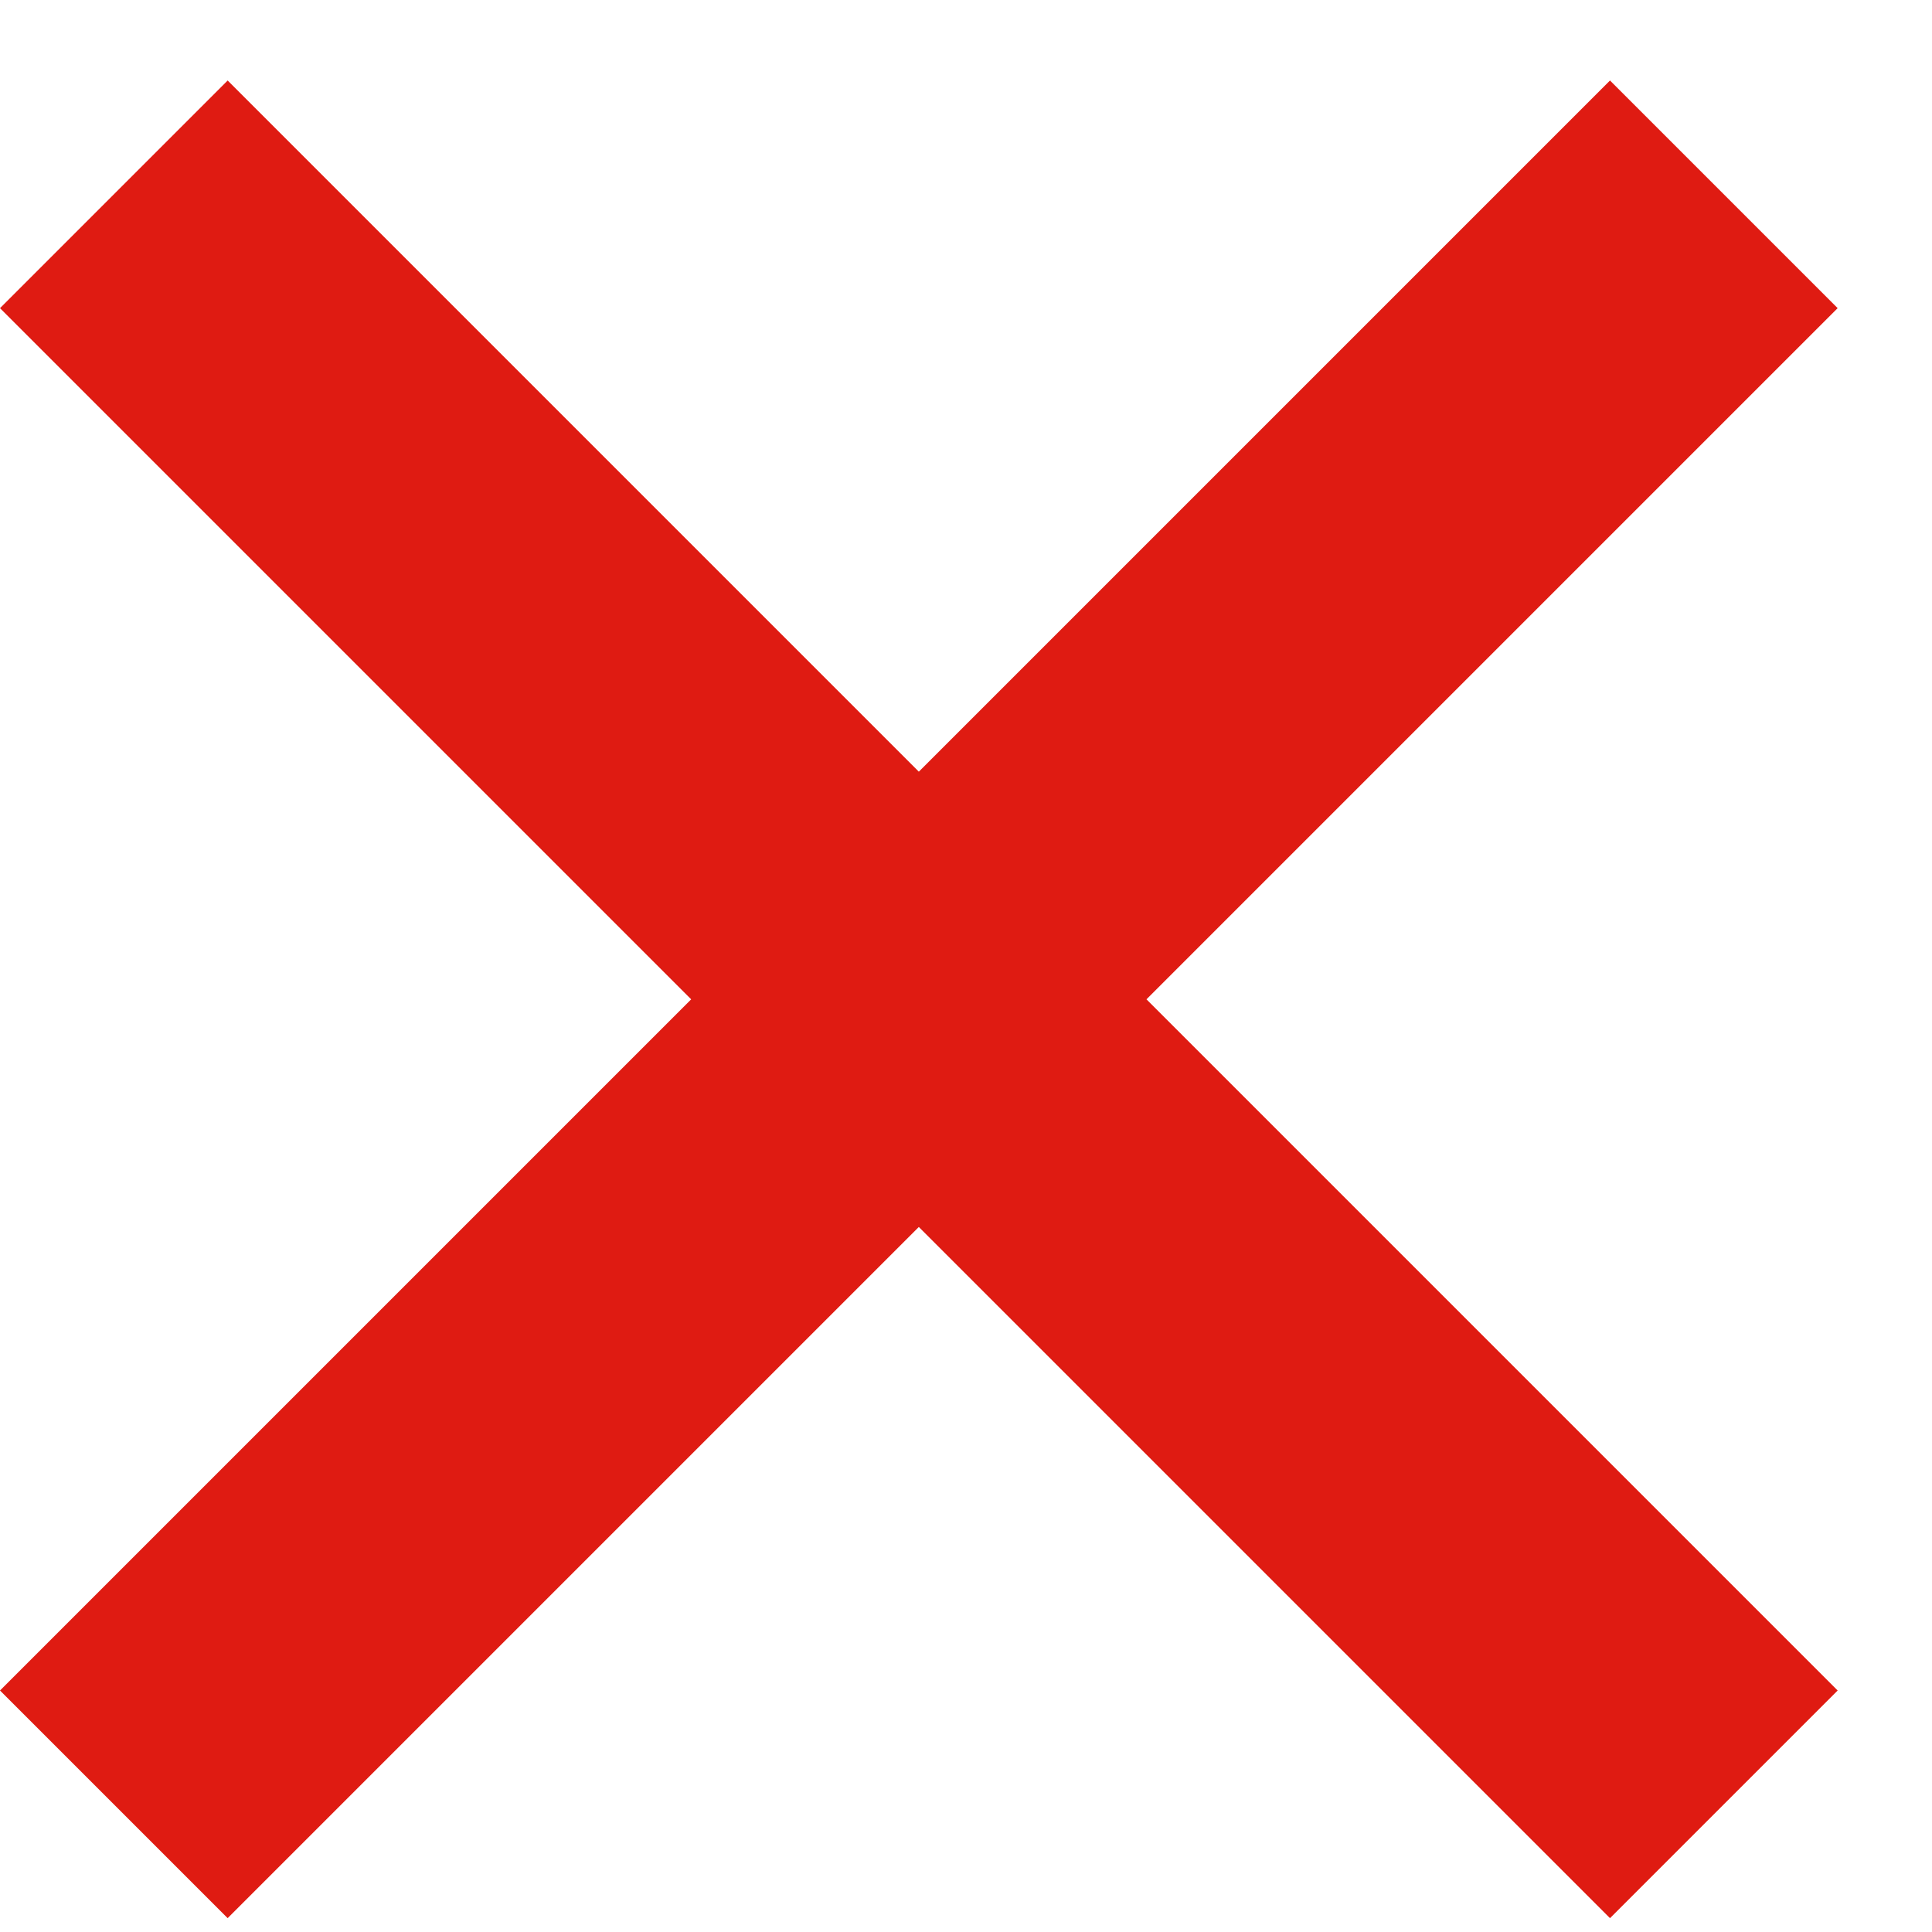
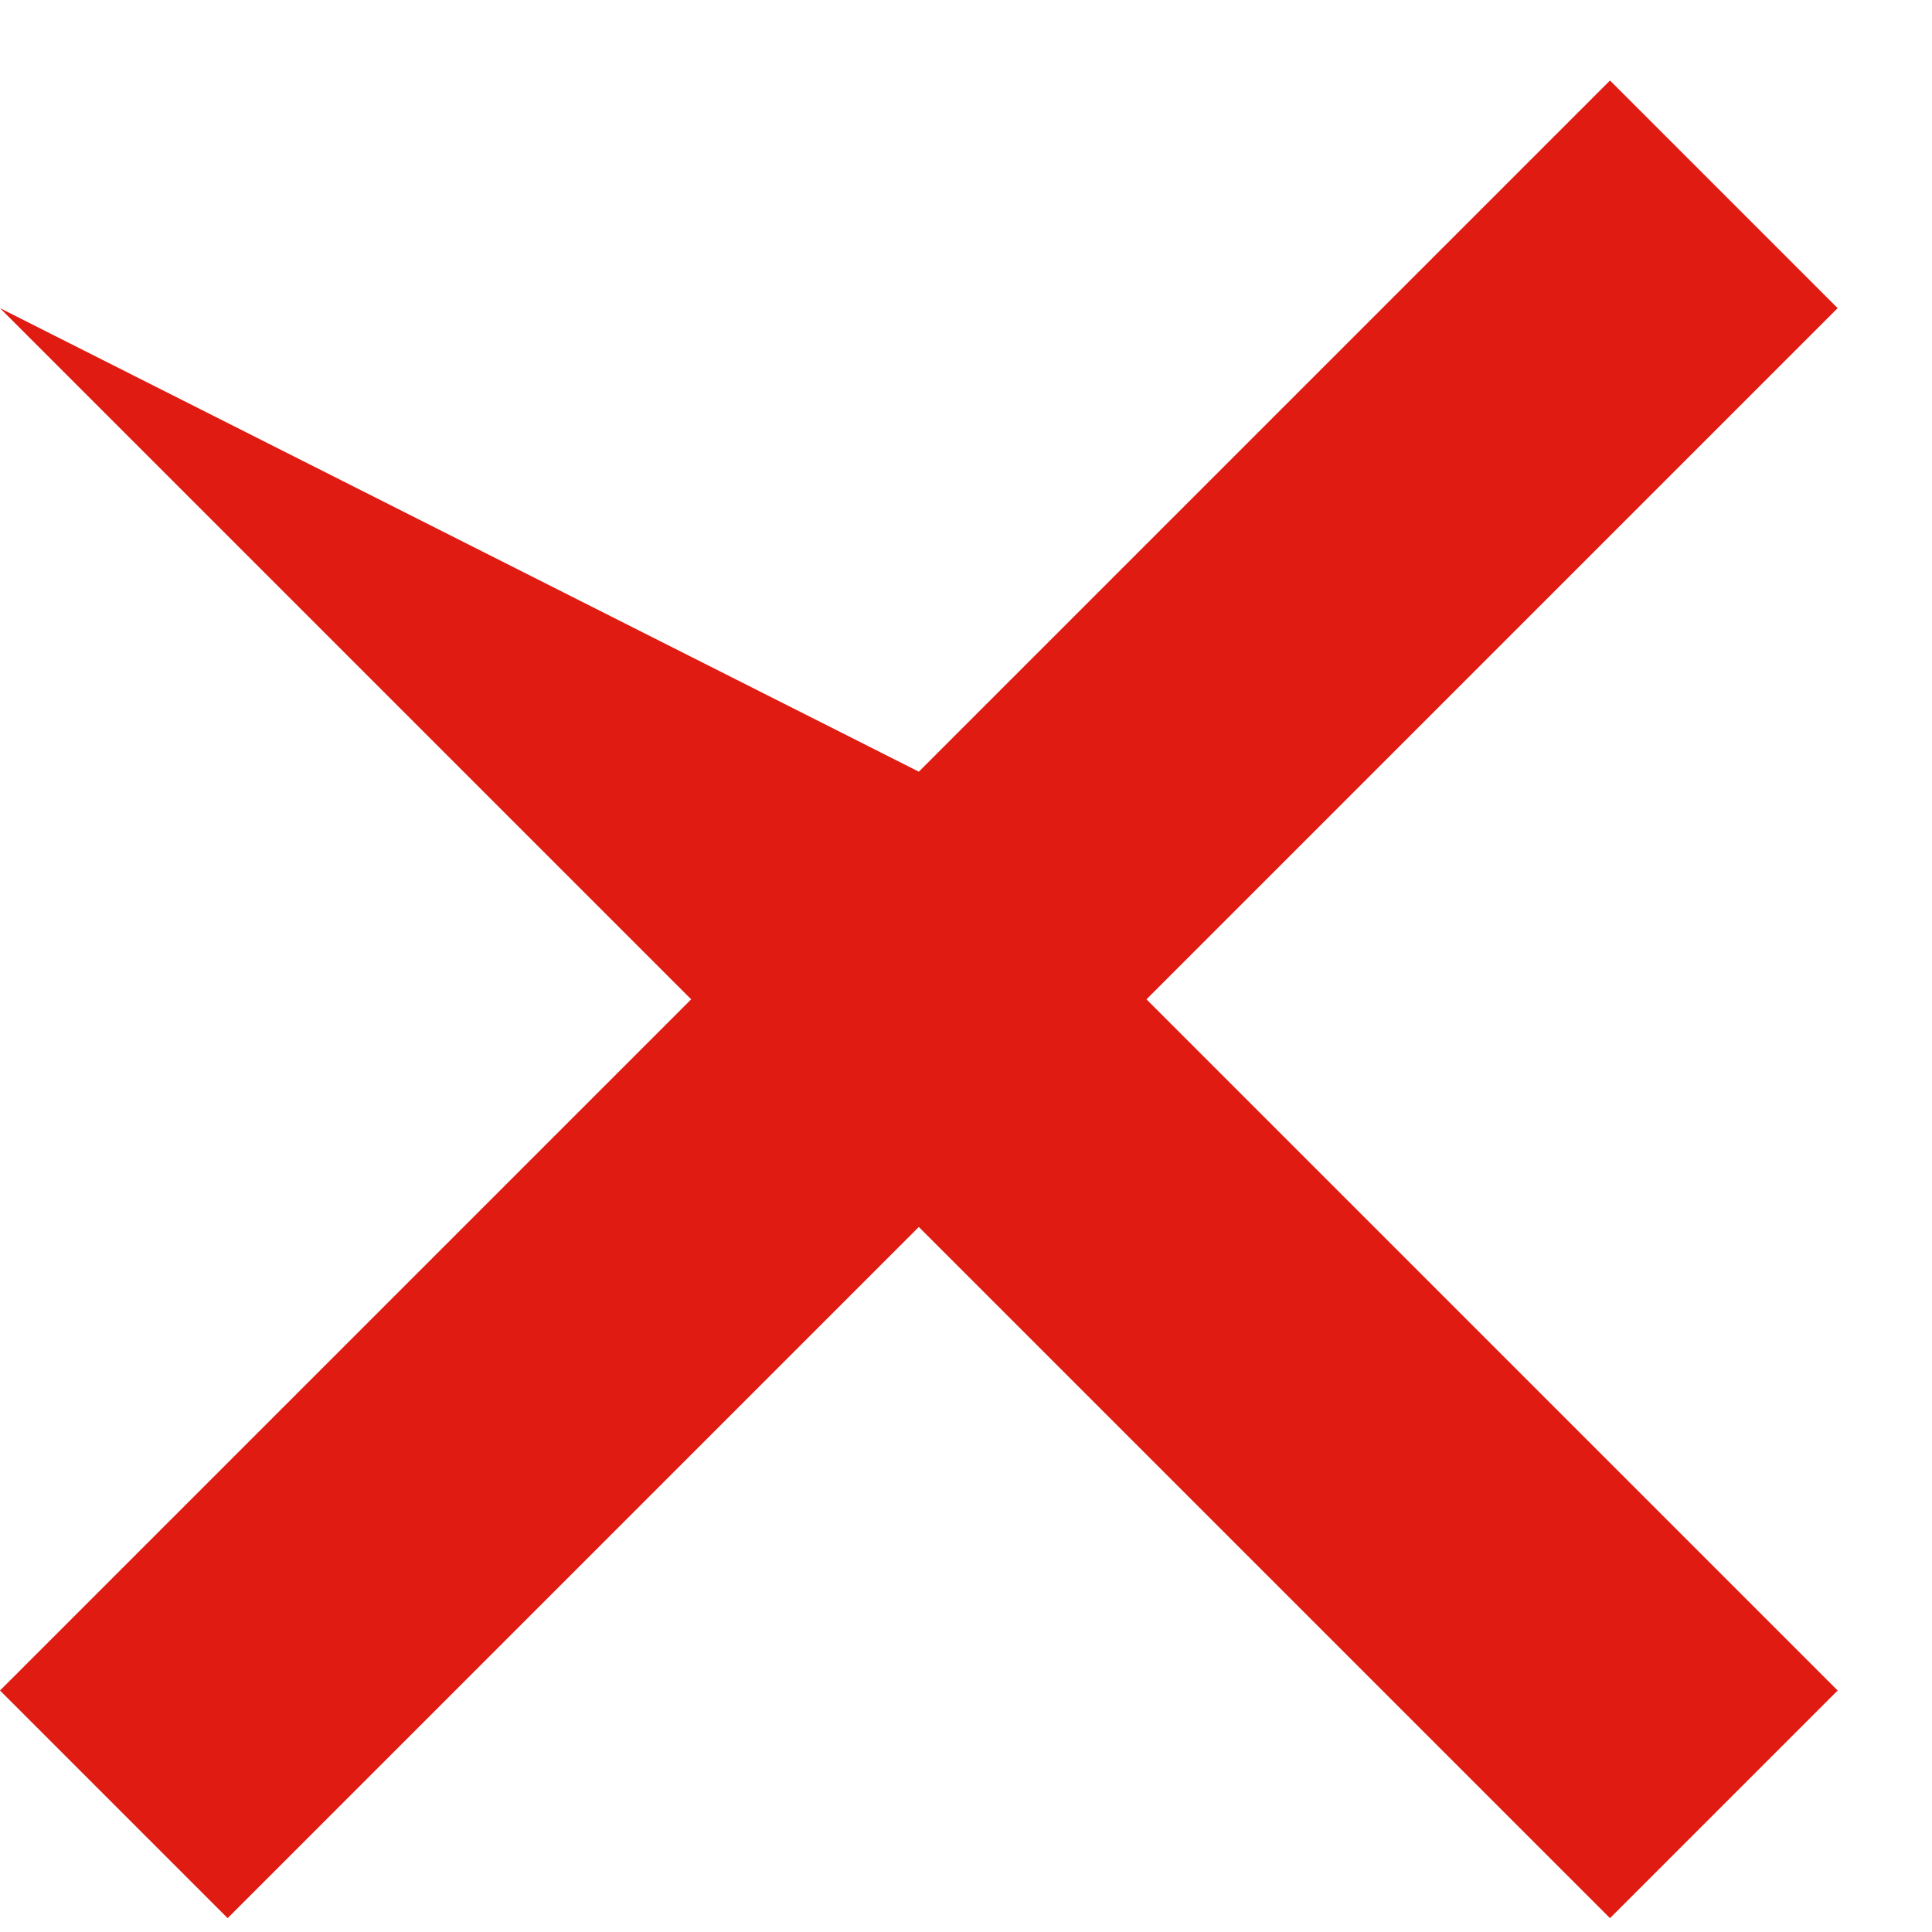
<svg xmlns="http://www.w3.org/2000/svg" width="12px" height="12px" viewBox="0 0 12 12" version="1.1">
  <title>Icon Copy 4</title>
  <g id="Page-1" stroke="none" stroke-width="1" fill="none" fill-rule="evenodd">
    <g id="09-BuRMA-submit-saved-repairs" transform="translate(-1256, -807)" fill="#DF1B12">
      <g id="Group-9" transform="translate(80, 511.5)">
-         <path d="M1186,296 L1187.414,297.414 L1183.121,301.707 L1187.414,306 L1186,307.414 L1181.707,303.121 L1177.414,307.414 L1176,306 L1180.293,301.707 L1176,297.414 L1177.414,296 L1181.707,300.293 L1186,296 Z" id="Icon-Copy-4" />
+         <path d="M1186,296 L1187.414,297.414 L1183.121,301.707 L1187.414,306 L1186,307.414 L1181.707,303.121 L1177.414,307.414 L1176,306 L1180.293,301.707 L1176,297.414 L1181.707,300.293 L1186,296 Z" id="Icon-Copy-4" />
      </g>
    </g>
  </g>
</svg>